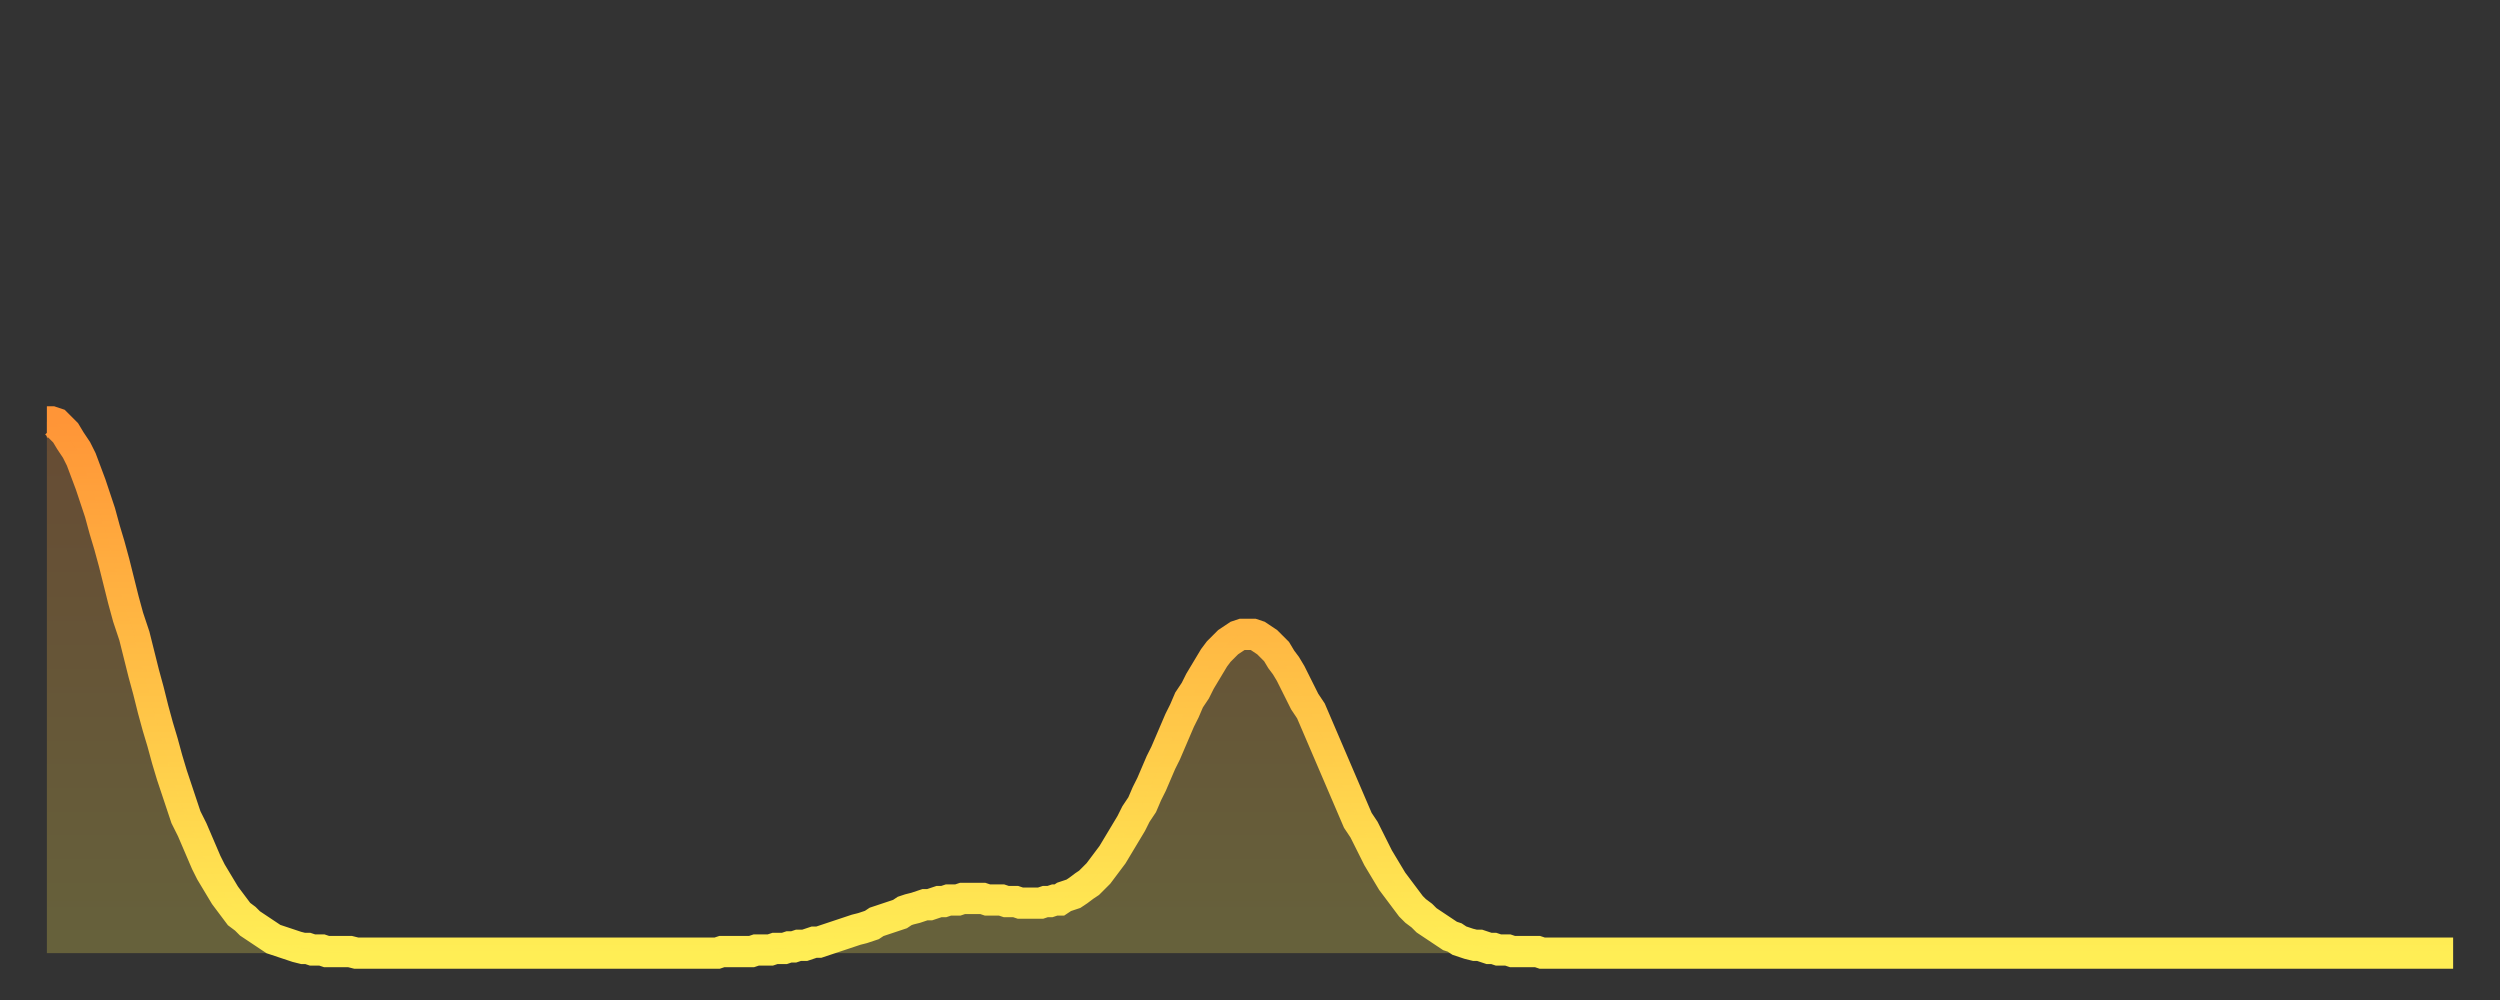
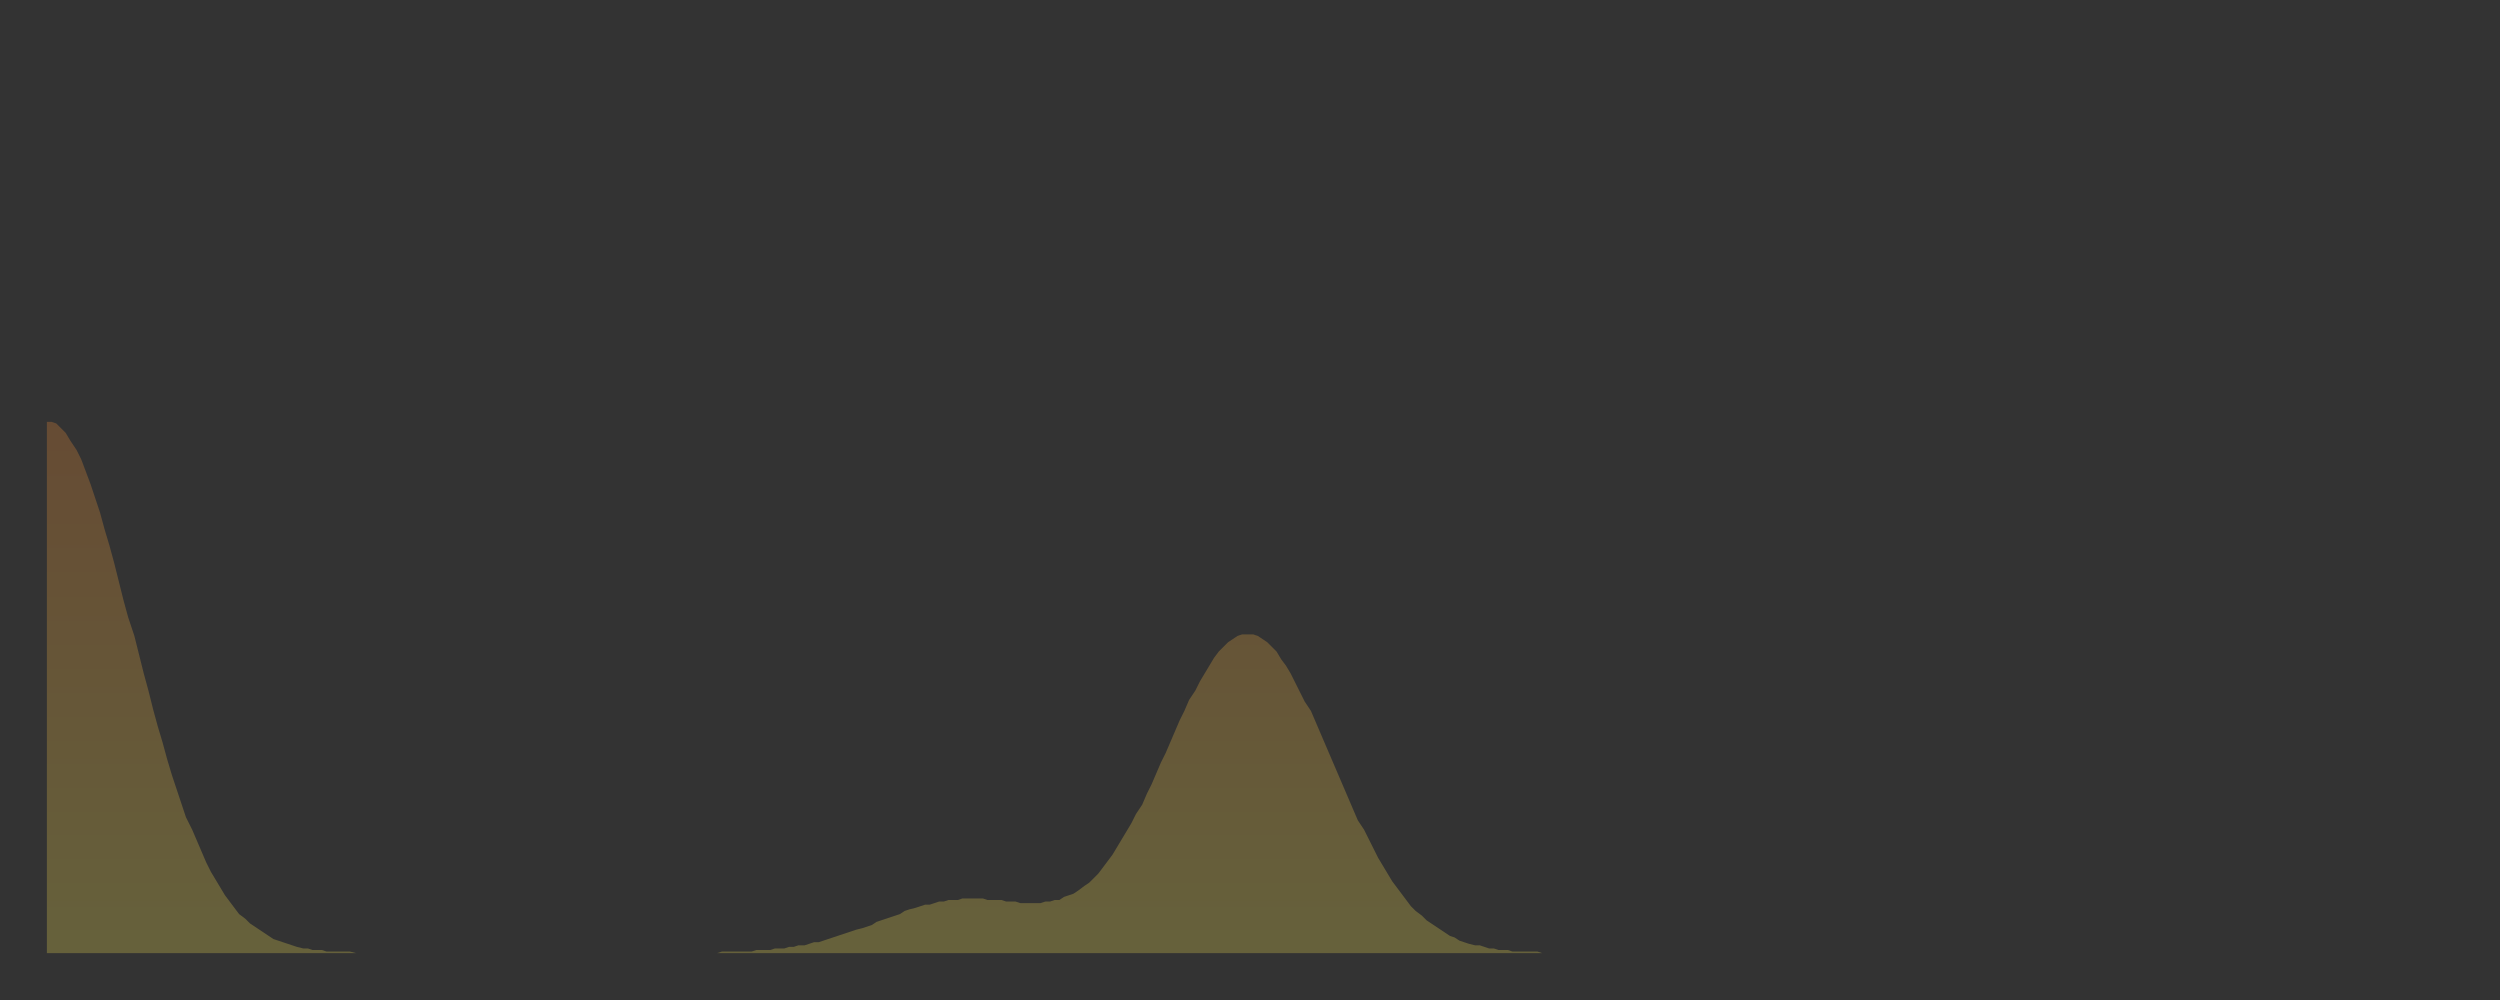
<svg xmlns="http://www.w3.org/2000/svg" baseProfile="full" height="64" version="1.1" width="160">
  <rect width="100%" height="100%" fill="#333333" stroke="none" />
  <defs>
    <linearGradient id="id449202" x1="0" x2="0" y1="0" y2="1">
      <stop offset="0%" stop-color="#ff9537" />
      <stop offset="50%" stop-color="#ffc146" />
      <stop offset="100%" stop-color="#ffee55" />
    </linearGradient>
  </defs>
  <g transform="translate(3,3)">
    <g>
-       <path d="M 0.0 24.0 0.3 24.0 0.6 24.1 0.9 24.4 1.2 24.7 1.5 25.2 1.9 25.8 2.2 26.4 2.5 27.2 2.8 28.0 3.1 28.9 3.4 29.8 3.7 30.9 4.0 31.9 4.3 33.0 4.6 34.2 4.9 35.4 5.2 36.5 5.6 37.7 5.9 38.9 6.2 40.1 6.5 41.2 6.8 42.4 7.1 43.5 7.4 44.5 7.7 45.6 8.0 46.6 8.3 47.5 8.6 48.4 8.9 49.3 9.3 50.1 9.6 50.8 9.9 51.5 10.2 52.2 10.5 52.8 10.8 53.3 11.1 53.8 11.4 54.3 11.7 54.7 12.0 55.1 12.3 55.5 12.7 55.8 13.0 56.1 13.3 56.3 13.6 56.5 13.9 56.7 14.2 56.9 14.5 57.1 14.8 57.2 15.1 57.3 15.4 57.4 15.7 57.5 16.0 57.6 16.4 57.7 16.7 57.7 17.0 57.8 17.3 57.8 17.6 57.8 17.9 57.9 18.2 57.9 18.5 57.9 18.8 57.9 19.1 57.9 19.4 57.9 19.8 58.0 20.1 58.0 20.4 58.0 20.7 58.0 21.0 58.0 21.3 58.0 21.6 58.0 21.9 58.0 22.2 58.0 22.5 58.0 22.8 58.0 23.1 58.0 23.5 58.0 23.8 58.0 24.1 58.0 24.4 58.0 24.7 58.0 25.0 58.0 25.3 58.0 25.6 58.0 25.9 58.0 26.2 58.0 26.5 58.0 26.8 58.0 27.2 58.0 27.5 58.0 27.8 58.0 28.1 58.0 28.4 58.0 28.7 58.0 29.0 58.0 29.3 58.0 29.6 58.0 29.9 58.0 30.2 58.0 30.6 58.0 30.9 58.0 31.2 58.0 31.5 58.0 31.8 58.0 32.1 58.0 32.4 58.0 32.7 58.0 33.0 58.0 33.3 58.0 33.6 58.0 33.9 58.0 34.3 58.0 34.6 58.0 34.9 58.0 35.2 58.0 35.5 58.0 35.8 58.0 36.1 58.0 36.4 58.0 36.7 58.0 37.0 58.0 37.3 58.0 37.7 58.0 38.0 58.0 38.3 58.0 38.6 58.0 38.9 58.0 39.2 58.0 39.5 58.0 39.8 58.0 40.1 58.0 40.4 58.0 40.7 58.0 41.0 58.0 41.4 58.0 41.7 58.0 42.0 58.0 42.3 58.0 42.6 58.0 42.9 58.0 43.2 57.9 43.5 57.9 43.8 57.9 44.1 57.9 44.4 57.9 44.7 57.9 45.1 57.9 45.4 57.8 45.7 57.8 46.0 57.8 46.3 57.8 46.6 57.7 46.9 57.7 47.2 57.7 47.5 57.6 47.8 57.6 48.1 57.5 48.5 57.5 48.8 57.4 49.1 57.3 49.4 57.3 49.7 57.2 50.0 57.1 50.3 57.0 50.6 56.9 50.9 56.8 51.2 56.7 51.5 56.6 51.8 56.5 52.2 56.4 52.5 56.3 52.8 56.2 53.1 56.0 53.4 55.9 53.7 55.8 54.0 55.7 54.3 55.6 54.6 55.5 54.9 55.3 55.2 55.2 55.6 55.1 55.9 55.0 56.2 54.9 56.5 54.9 56.8 54.8 57.1 54.7 57.4 54.7 57.7 54.6 58.0 54.6 58.3 54.6 58.6 54.5 58.9 54.5 59.3 54.5 59.6 54.5 59.9 54.5 60.2 54.6 60.5 54.6 60.8 54.6 61.1 54.6 61.4 54.7 61.7 54.7 62.0 54.7 62.3 54.8 62.6 54.8 63.0 54.8 63.3 54.8 63.6 54.8 63.9 54.7 64.2 54.7 64.5 54.6 64.8 54.6 65.1 54.4 65.4 54.3 65.7 54.2 66.0 54.0 66.4 53.7 66.7 53.5 67.0 53.2 67.3 52.9 67.6 52.5 67.9 52.1 68.2 51.7 68.5 51.2 68.8 50.7 69.1 50.2 69.4 49.7 69.7 49.1 70.1 48.5 70.4 47.8 70.7 47.2 71.0 46.5 71.3 45.8 71.6 45.2 71.9 44.5 72.2 43.8 72.5 43.1 72.8 42.5 73.1 41.8 73.5 41.2 73.8 40.6 74.1 40.1 74.4 39.6 74.7 39.1 75.0 38.7 75.3 38.4 75.6 38.1 75.9 37.9 76.2 37.7 76.5 37.6 76.8 37.6 77.2 37.6 77.5 37.7 77.8 37.9 78.1 38.1 78.4 38.4 78.7 38.7 79.0 39.2 79.3 39.6 79.6 40.1 79.9 40.7 80.2 41.3 80.5 41.9 80.9 42.5 81.2 43.2 81.5 43.9 81.8 44.6 82.1 45.3 82.4 46.0 82.7 46.7 83.0 47.4 83.3 48.1 83.6 48.8 83.9 49.5 84.3 50.1 84.6 50.7 84.9 51.3 85.2 51.9 85.5 52.4 85.8 52.9 86.1 53.4 86.4 53.8 86.7 54.2 87.0 54.6 87.3 55.0 87.6 55.3 88.0 55.6 88.3 55.9 88.6 56.1 88.9 56.3 89.2 56.5 89.5 56.7 89.8 56.9 90.1 57.0 90.4 57.2 90.7 57.3 91.0 57.4 91.4 57.5 91.7 57.5 92.0 57.6 92.3 57.7 92.6 57.7 92.9 57.8 93.2 57.8 93.5 57.8 93.8 57.9 94.1 57.9 94.4 57.9 94.7 57.9 95.1 57.9 95.4 57.9 95.7 58.0 96.0 58.0 96.3 58.0 96.6 58.0 96.9 58.0 97.2 58.0 97.5 58.0 97.8 58.0 98.1 58.0 98.4 58.0 98.8 58.0 99.1 58.0 99.4 58.0 99.7 58.0 100.0 58.0 100.3 58.0 100.6 58.0 100.9 58.0 101.2 58.0 101.5 58.0 101.8 58.0 102.2 58.0 102.5 58.0 102.8 58.0 103.1 58.0 103.4 58.0 103.7 58.0 104.0 58.0 104.3 58.0 104.6 58.0 104.9 58.0 105.2 58.0 105.5 58.0 105.9 58.0 106.2 58.0 106.5 58.0 106.8 58.0 107.1 58.0 107.4 58.0 107.7 58.0 108.0 58.0 108.3 58.0 108.6 58.0 108.9 58.0 109.3 58.0 109.6 58.0 109.9 58.0 110.2 58.0 110.5 58.0 110.8 58.0 111.1 58.0 111.4 58.0 111.7 58.0 112.0 58.0 112.3 58.0 112.6 58.0 113.0 58.0 113.3 58.0 113.6 58.0 113.9 58.0 114.2 58.0 114.5 58.0 114.8 58.0 115.1 58.0 115.4 58.0 115.7 58.0 116.0 58.0 116.3 58.0 116.7 58.0 117.0 58.0 117.3 58.0 117.6 58.0 117.9 58.0 118.2 58.0 118.5 58.0 118.8 58.0 119.1 58.0 119.4 58.0 119.7 58.0 120.1 58.0 120.4 58.0 120.7 58.0 121.0 58.0 121.3 58.0 121.6 58.0 121.9 58.0 122.2 58.0 122.5 58.0 122.8 58.0 123.1 58.0 123.4 58.0 123.8 58.0 124.1 58.0 124.4 58.0 124.7 58.0 125.0 58.0 125.3 58.0 125.6 58.0 125.9 58.0 126.2 58.0 126.5 58.0 126.8 58.0 127.2 58.0 127.5 58.0 127.8 58.0 128.1 58.0 128.4 58.0 128.7 58.0 129.0 58.0 129.3 58.0 129.6 58.0 129.9 58.0 130.2 58.0 130.5 58.0 130.9 58.0 131.2 58.0 131.5 58.0 131.8 58.0 132.1 58.0 132.4 58.0 132.7 58.0 133.0 58.0 133.3 58.0 133.6 58.0 133.9 58.0 134.2 58.0 134.6 58.0 134.9 58.0 135.2 58.0 135.5 58.0 135.8 58.0 136.1 58.0 136.4 58.0 136.7 58.0 137.0 58.0 137.3 58.0 137.6 58.0 138.0 58.0 138.3 58.0 138.6 58.0 138.9 58.0 139.2 58.0 139.5 58.0 139.8 58.0 140.1 58.0 140.4 58.0 140.7 58.0 141.0 58.0 141.3 58.0 141.7 58.0 142.0 58.0 142.3 58.0 142.6 58.0 142.9 58.0 143.2 58.0 143.5 58.0 143.8 58.0 144.1 58.0 144.4 58.0 144.7 58.0 145.1 58.0 145.4 58.0 145.7 58.0 146.0 58.0 146.3 58.0 146.6 58.0 146.9 58.0 147.2 58.0 147.5 58.0 147.8 58.0 148.1 58.0 148.4 58.0 148.8 58.0 149.1 58.0 149.4 58.0 149.7 58.0 150.0 58.0 150.3 58.0 150.6 58.0 150.9 58.0 151.2 58.0 151.5 58.0 151.8 58.0 152.1 58.0 152.5 58.0 152.8 58.0 153.1 58.0 153.4 58.0 153.7 58.0 154.0 58.0" fill="none" id="graph-curve" opacity="1" stroke="url(#id449202)" stroke-width="2" />
      <path d="M 0 58 L 0.0 24.0 0.3 24.0 0.6 24.1 0.9 24.4 1.2 24.7 1.5 25.2 1.9 25.8 2.2 26.4 2.5 27.2 2.8 28.0 3.1 28.9 3.4 29.8 3.7 30.9 4.0 31.9 4.3 33.0 4.6 34.2 4.9 35.4 5.2 36.5 5.6 37.7 5.9 38.9 6.2 40.1 6.5 41.2 6.8 42.4 7.1 43.5 7.4 44.5 7.7 45.6 8.0 46.6 8.3 47.5 8.6 48.4 8.9 49.3 9.3 50.1 9.6 50.8 9.9 51.5 10.2 52.2 10.5 52.8 10.8 53.3 11.1 53.8 11.4 54.3 11.7 54.7 12.0 55.1 12.3 55.5 12.7 55.8 13.0 56.1 13.3 56.3 13.6 56.5 13.9 56.7 14.2 56.9 14.5 57.1 14.8 57.2 15.1 57.3 15.4 57.4 15.7 57.5 16.0 57.6 16.4 57.7 16.7 57.7 17.0 57.8 17.3 57.8 17.6 57.8 17.9 57.9 18.2 57.9 18.5 57.9 18.8 57.9 19.1 57.9 19.4 57.9 19.8 58.0 20.1 58.0 20.4 58.0 20.7 58.0 21.0 58.0 21.3 58.0 21.6 58.0 21.9 58.0 22.2 58.0 22.5 58.0 22.8 58.0 23.1 58.0 23.5 58.0 23.8 58.0 24.1 58.0 24.4 58.0 24.7 58.0 25.0 58.0 25.3 58.0 25.6 58.0 25.9 58.0 26.2 58.0 26.5 58.0 26.8 58.0 27.2 58.0 27.5 58.0 27.8 58.0 28.1 58.0 28.4 58.0 28.7 58.0 29.0 58.0 29.3 58.0 29.6 58.0 29.9 58.0 30.2 58.0 30.6 58.0 30.9 58.0 31.2 58.0 31.5 58.0 31.8 58.0 32.1 58.0 32.4 58.0 32.7 58.0 33.0 58.0 33.3 58.0 33.6 58.0 33.9 58.0 34.3 58.0 34.6 58.0 34.9 58.0 35.2 58.0 35.5 58.0 35.8 58.0 36.1 58.0 36.4 58.0 36.7 58.0 37.0 58.0 37.3 58.0 37.7 58.0 38.0 58.0 38.3 58.0 38.6 58.0 38.9 58.0 39.2 58.0 39.5 58.0 39.8 58.0 40.1 58.0 40.4 58.0 40.7 58.0 41.0 58.0 41.4 58.0 41.7 58.0 42.0 58.0 42.3 58.0 42.6 58.0 42.9 58.0 43.2 57.9 43.5 57.9 43.8 57.9 44.1 57.9 44.4 57.9 44.7 57.9 45.1 57.9 45.4 57.8 45.7 57.8 46.0 57.8 46.3 57.8 46.6 57.7 46.9 57.7 47.2 57.7 47.5 57.6 47.8 57.6 48.1 57.5 48.5 57.5 48.8 57.4 49.1 57.3 49.4 57.3 49.7 57.2 50.0 57.1 50.3 57.0 50.6 56.9 50.9 56.8 51.2 56.7 51.5 56.6 51.8 56.5 52.2 56.4 52.5 56.3 52.8 56.2 53.1 56.0 53.4 55.9 53.7 55.8 54.0 55.7 54.3 55.6 54.6 55.5 54.9 55.3 55.2 55.2 55.6 55.1 55.9 55.0 56.2 54.9 56.5 54.9 56.8 54.8 57.1 54.7 57.4 54.7 57.7 54.6 58.0 54.6 58.3 54.6 58.6 54.5 58.9 54.5 59.3 54.5 59.6 54.5 59.9 54.5 60.2 54.6 60.5 54.6 60.8 54.6 61.1 54.6 61.4 54.7 61.7 54.7 62.0 54.7 62.3 54.8 62.6 54.8 63.0 54.8 63.3 54.8 63.6 54.8 63.9 54.7 64.2 54.7 64.5 54.6 64.8 54.6 65.1 54.4 65.4 54.3 65.7 54.2 66.0 54.0 66.4 53.7 66.7 53.5 67.0 53.2 67.3 52.9 67.6 52.5 67.9 52.1 68.2 51.7 68.5 51.2 68.8 50.7 69.1 50.2 69.4 49.7 69.7 49.1 70.1 48.5 70.4 47.8 70.7 47.2 71.0 46.5 71.3 45.8 71.6 45.2 71.9 44.5 72.2 43.8 72.5 43.1 72.8 42.5 73.1 41.8 73.5 41.2 73.8 40.6 74.1 40.1 74.4 39.6 74.7 39.1 75.0 38.7 75.3 38.4 75.6 38.1 75.9 37.9 76.2 37.7 76.5 37.6 76.8 37.6 77.2 37.6 77.5 37.7 77.8 37.9 78.1 38.1 78.4 38.4 78.7 38.7 79.0 39.2 79.3 39.6 79.6 40.1 79.9 40.7 80.2 41.3 80.5 41.9 80.9 42.5 81.2 43.2 81.5 43.9 81.8 44.6 82.1 45.3 82.4 46.0 82.7 46.7 83.0 47.4 83.3 48.1 83.6 48.8 83.9 49.5 84.3 50.1 84.6 50.7 84.9 51.3 85.2 51.9 85.5 52.4 85.8 52.9 86.1 53.4 86.4 53.8 86.7 54.2 87.0 54.6 87.3 55.0 87.6 55.3 88.0 55.6 88.3 55.9 88.6 56.1 88.9 56.3 89.2 56.5 89.5 56.7 89.8 56.9 90.1 57.0 90.4 57.2 90.7 57.3 91.0 57.4 91.4 57.5 91.7 57.5 92.0 57.6 92.3 57.7 92.6 57.7 92.9 57.8 93.2 57.8 93.5 57.8 93.8 57.9 94.1 57.9 94.4 57.9 94.7 57.9 95.1 57.9 95.4 57.9 95.7 58.0 96.0 58.0 96.3 58.0 96.6 58.0 96.9 58.0 97.2 58.0 97.5 58.0 97.8 58.0 98.1 58.0 98.4 58.0 98.8 58.0 99.1 58.0 99.4 58.0 99.7 58.0 100.0 58.0 100.3 58.0 100.6 58.0 100.9 58.0 101.2 58.0 101.5 58.0 101.8 58.0 102.2 58.0 102.5 58.0 102.8 58.0 103.1 58.0 103.4 58.0 103.7 58.0 104.0 58.0 104.3 58.0 104.6 58.0 104.9 58.0 105.2 58.0 105.5 58.0 105.9 58.0 106.2 58.0 106.5 58.0 106.8 58.0 107.1 58.0 107.4 58.0 107.7 58.0 108.0 58.0 108.3 58.0 108.6 58.0 108.9 58.0 109.3 58.0 109.6 58.0 109.9 58.0 110.2 58.0 110.5 58.0 110.8 58.0 111.1 58.0 111.4 58.0 111.7 58.0 112.0 58.0 112.3 58.0 112.6 58.0 113.0 58.0 113.3 58.0 113.6 58.0 113.9 58.0 114.2 58.0 114.5 58.0 114.8 58.0 115.1 58.0 115.4 58.0 115.7 58.0 116.0 58.0 116.3 58.0 116.7 58.0 117.0 58.0 117.3 58.0 117.6 58.0 117.9 58.0 118.2 58.0 118.5 58.0 118.8 58.0 119.1 58.0 119.4 58.0 119.7 58.0 120.1 58.0 120.4 58.0 120.7 58.0 121.0 58.0 121.3 58.0 121.6 58.0 121.9 58.0 122.2 58.0 122.5 58.0 122.8 58.0 123.1 58.0 123.4 58.0 123.8 58.0 124.1 58.0 124.4 58.0 124.7 58.0 125.0 58.0 125.3 58.0 125.6 58.0 125.9 58.0 126.2 58.0 126.5 58.0 126.8 58.0 127.2 58.0 127.5 58.0 127.8 58.0 128.1 58.0 128.4 58.0 128.7 58.0 129.0 58.0 129.3 58.0 129.6 58.0 129.9 58.0 130.2 58.0 130.5 58.0 130.9 58.0 131.2 58.0 131.5 58.0 131.8 58.0 132.1 58.0 132.4 58.0 132.7 58.0 133.0 58.0 133.3 58.0 133.6 58.0 133.9 58.0 134.2 58.0 134.6 58.0 134.9 58.0 135.2 58.0 135.5 58.0 135.8 58.0 136.1 58.0 136.4 58.0 136.7 58.0 137.0 58.0 137.3 58.0 137.6 58.0 138.0 58.0 138.3 58.0 138.6 58.0 138.9 58.0 139.2 58.0 139.5 58.0 139.8 58.0 140.1 58.0 140.4 58.0 140.7 58.0 141.0 58.0 141.3 58.0 141.7 58.0 142.0 58.0 142.3 58.0 142.6 58.0 142.9 58.0 143.2 58.0 143.5 58.0 143.8 58.0 144.1 58.0 144.4 58.0 144.7 58.0 145.1 58.0 145.4 58.0 145.7 58.0 146.0 58.0 146.3 58.0 146.6 58.0 146.9 58.0 147.2 58.0 147.5 58.0 147.8 58.0 148.1 58.0 148.4 58.0 148.8 58.0 149.1 58.0 149.4 58.0 149.7 58.0 150.0 58.0 150.3 58.0 150.6 58.0 150.9 58.0 151.2 58.0 151.5 58.0 151.8 58.0 152.1 58.0 152.5 58.0 152.8 58.0 153.1 58.0 153.4 58.0 153.7 58.0 154.0 58.0 154 58" fill="url(#id449202)" fill-opacity=".25" id="graph-shadow" />
    </g>
  </g>
</svg>